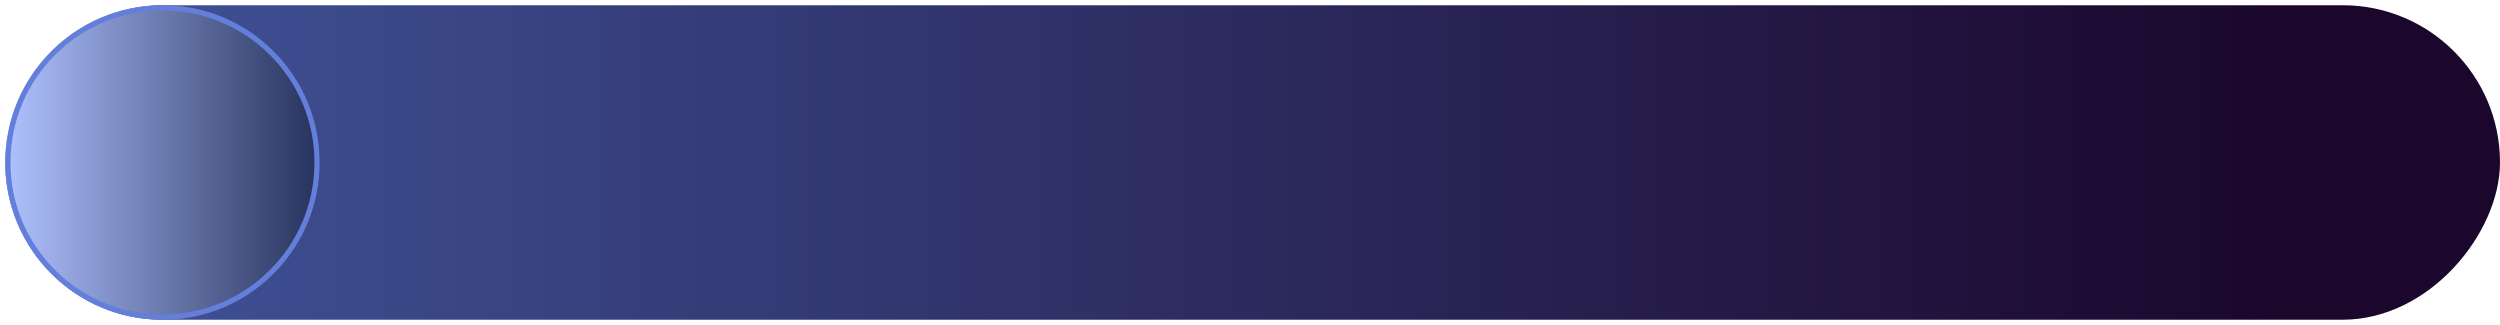
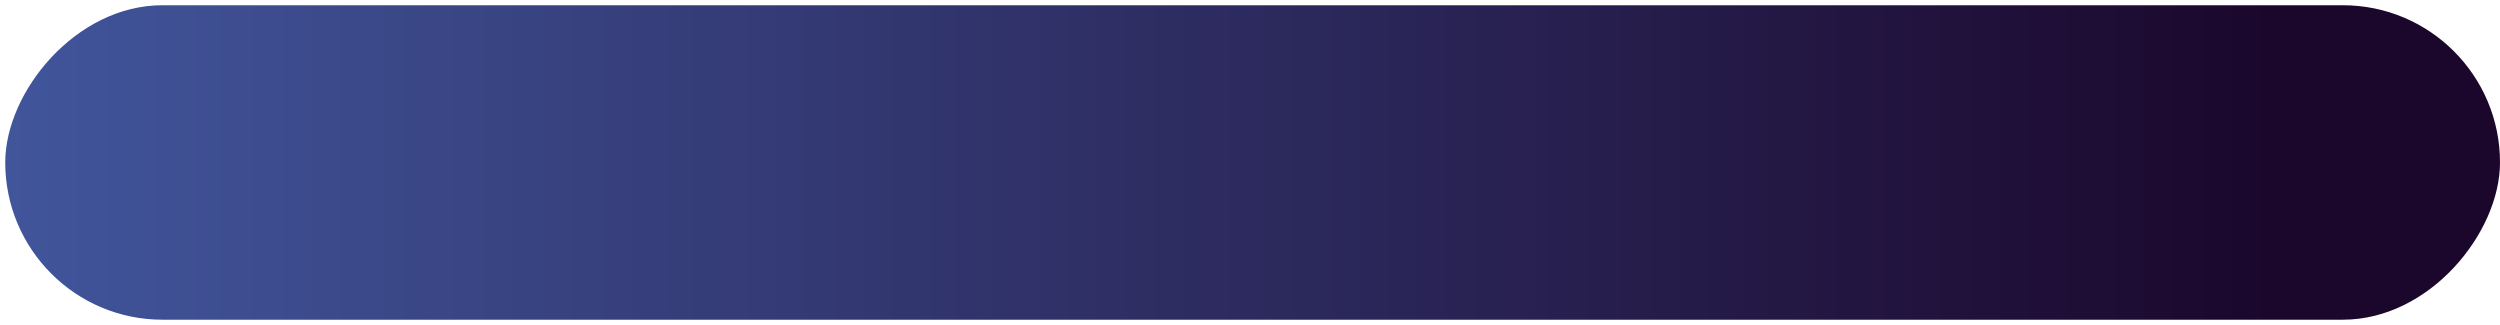
<svg xmlns="http://www.w3.org/2000/svg" width="477" height="62" viewBox="0 0 477 62" fill="none">
  <rect width="476" height="60" rx="30" transform="matrix(1 8.74228e-08 8.74228e-08 -1 1 61)" fill="url(#paint0_linear_3386_538)" />
  <g filter="url(#filter0_f_3386_538)">
-     <circle cx="30" cy="30" r="30" transform="matrix(1 8.74228e-08 8.74228e-08 -1 1 61)" fill="url(#paint1_linear_3386_538)" />
-     <circle cx="30" cy="30" r="29.5" transform="matrix(1 8.74228e-08 8.74228e-08 -1 1 61)" stroke="#647FDB" />
-   </g>
+     </g>
  <defs>
    <filter id="filter0_f_3386_538" x="0.1" y="0.1" width="61.8" height="61.8" filterUnits="userSpaceOnUse" color-interpolation-filters="sRGB">
      <feFlood flood-opacity="0" result="BackgroundImageFix" />
      <feBlend mode="normal" in="SourceGraphic" in2="BackgroundImageFix" result="shape" />
      <feGaussianBlur stdDeviation="0.45" result="effect1_foregroundBlur_3386_538" />
    </filter>
    <linearGradient id="paint0_linear_3386_538" x1="0" y1="30" x2="433.172" y2="30" gradientUnits="userSpaceOnUse">
      <stop stop-color="#41559B" />
      <stop offset="1" stop-color="#1B072C" />
    </linearGradient>
    <linearGradient id="paint1_linear_3386_538" x1="-1.85132e-07" y1="30.546" x2="60" y2="30.546" gradientUnits="userSpaceOnUse">
      <stop stop-color="#B0C2FF" />
      <stop offset="1" stop-color="#26325C" />
    </linearGradient>
  </defs>
</svg>